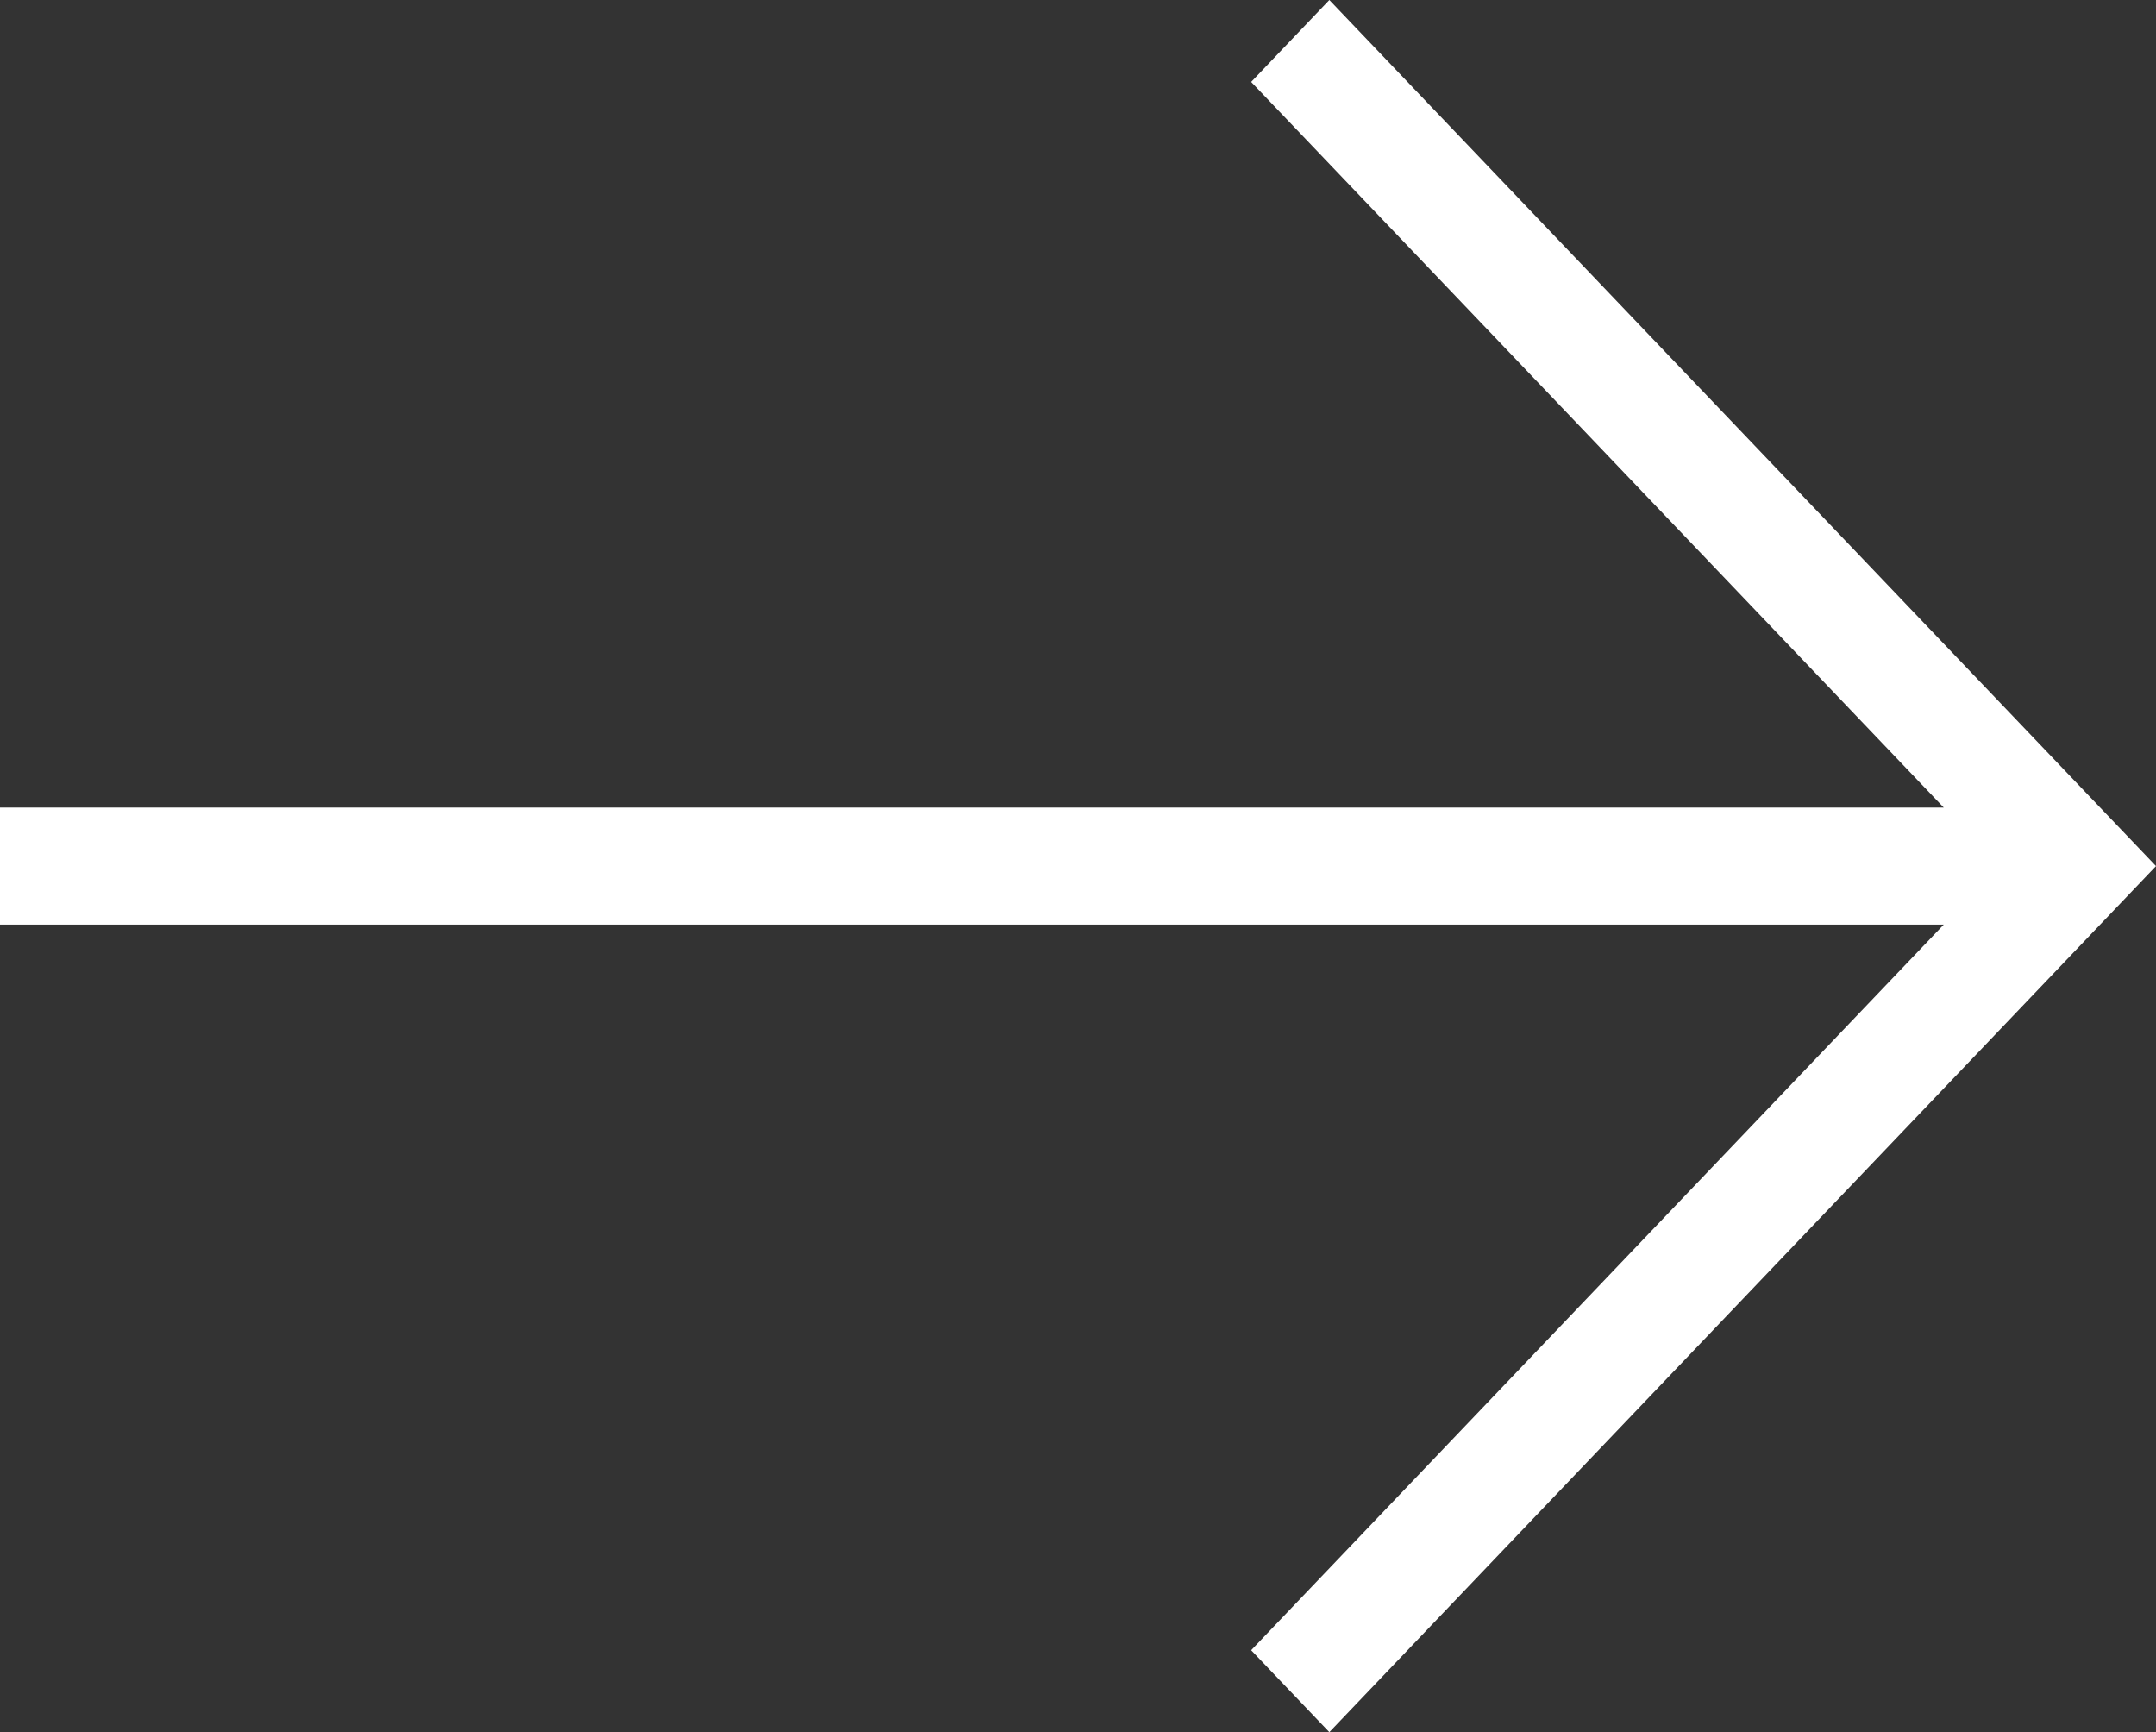
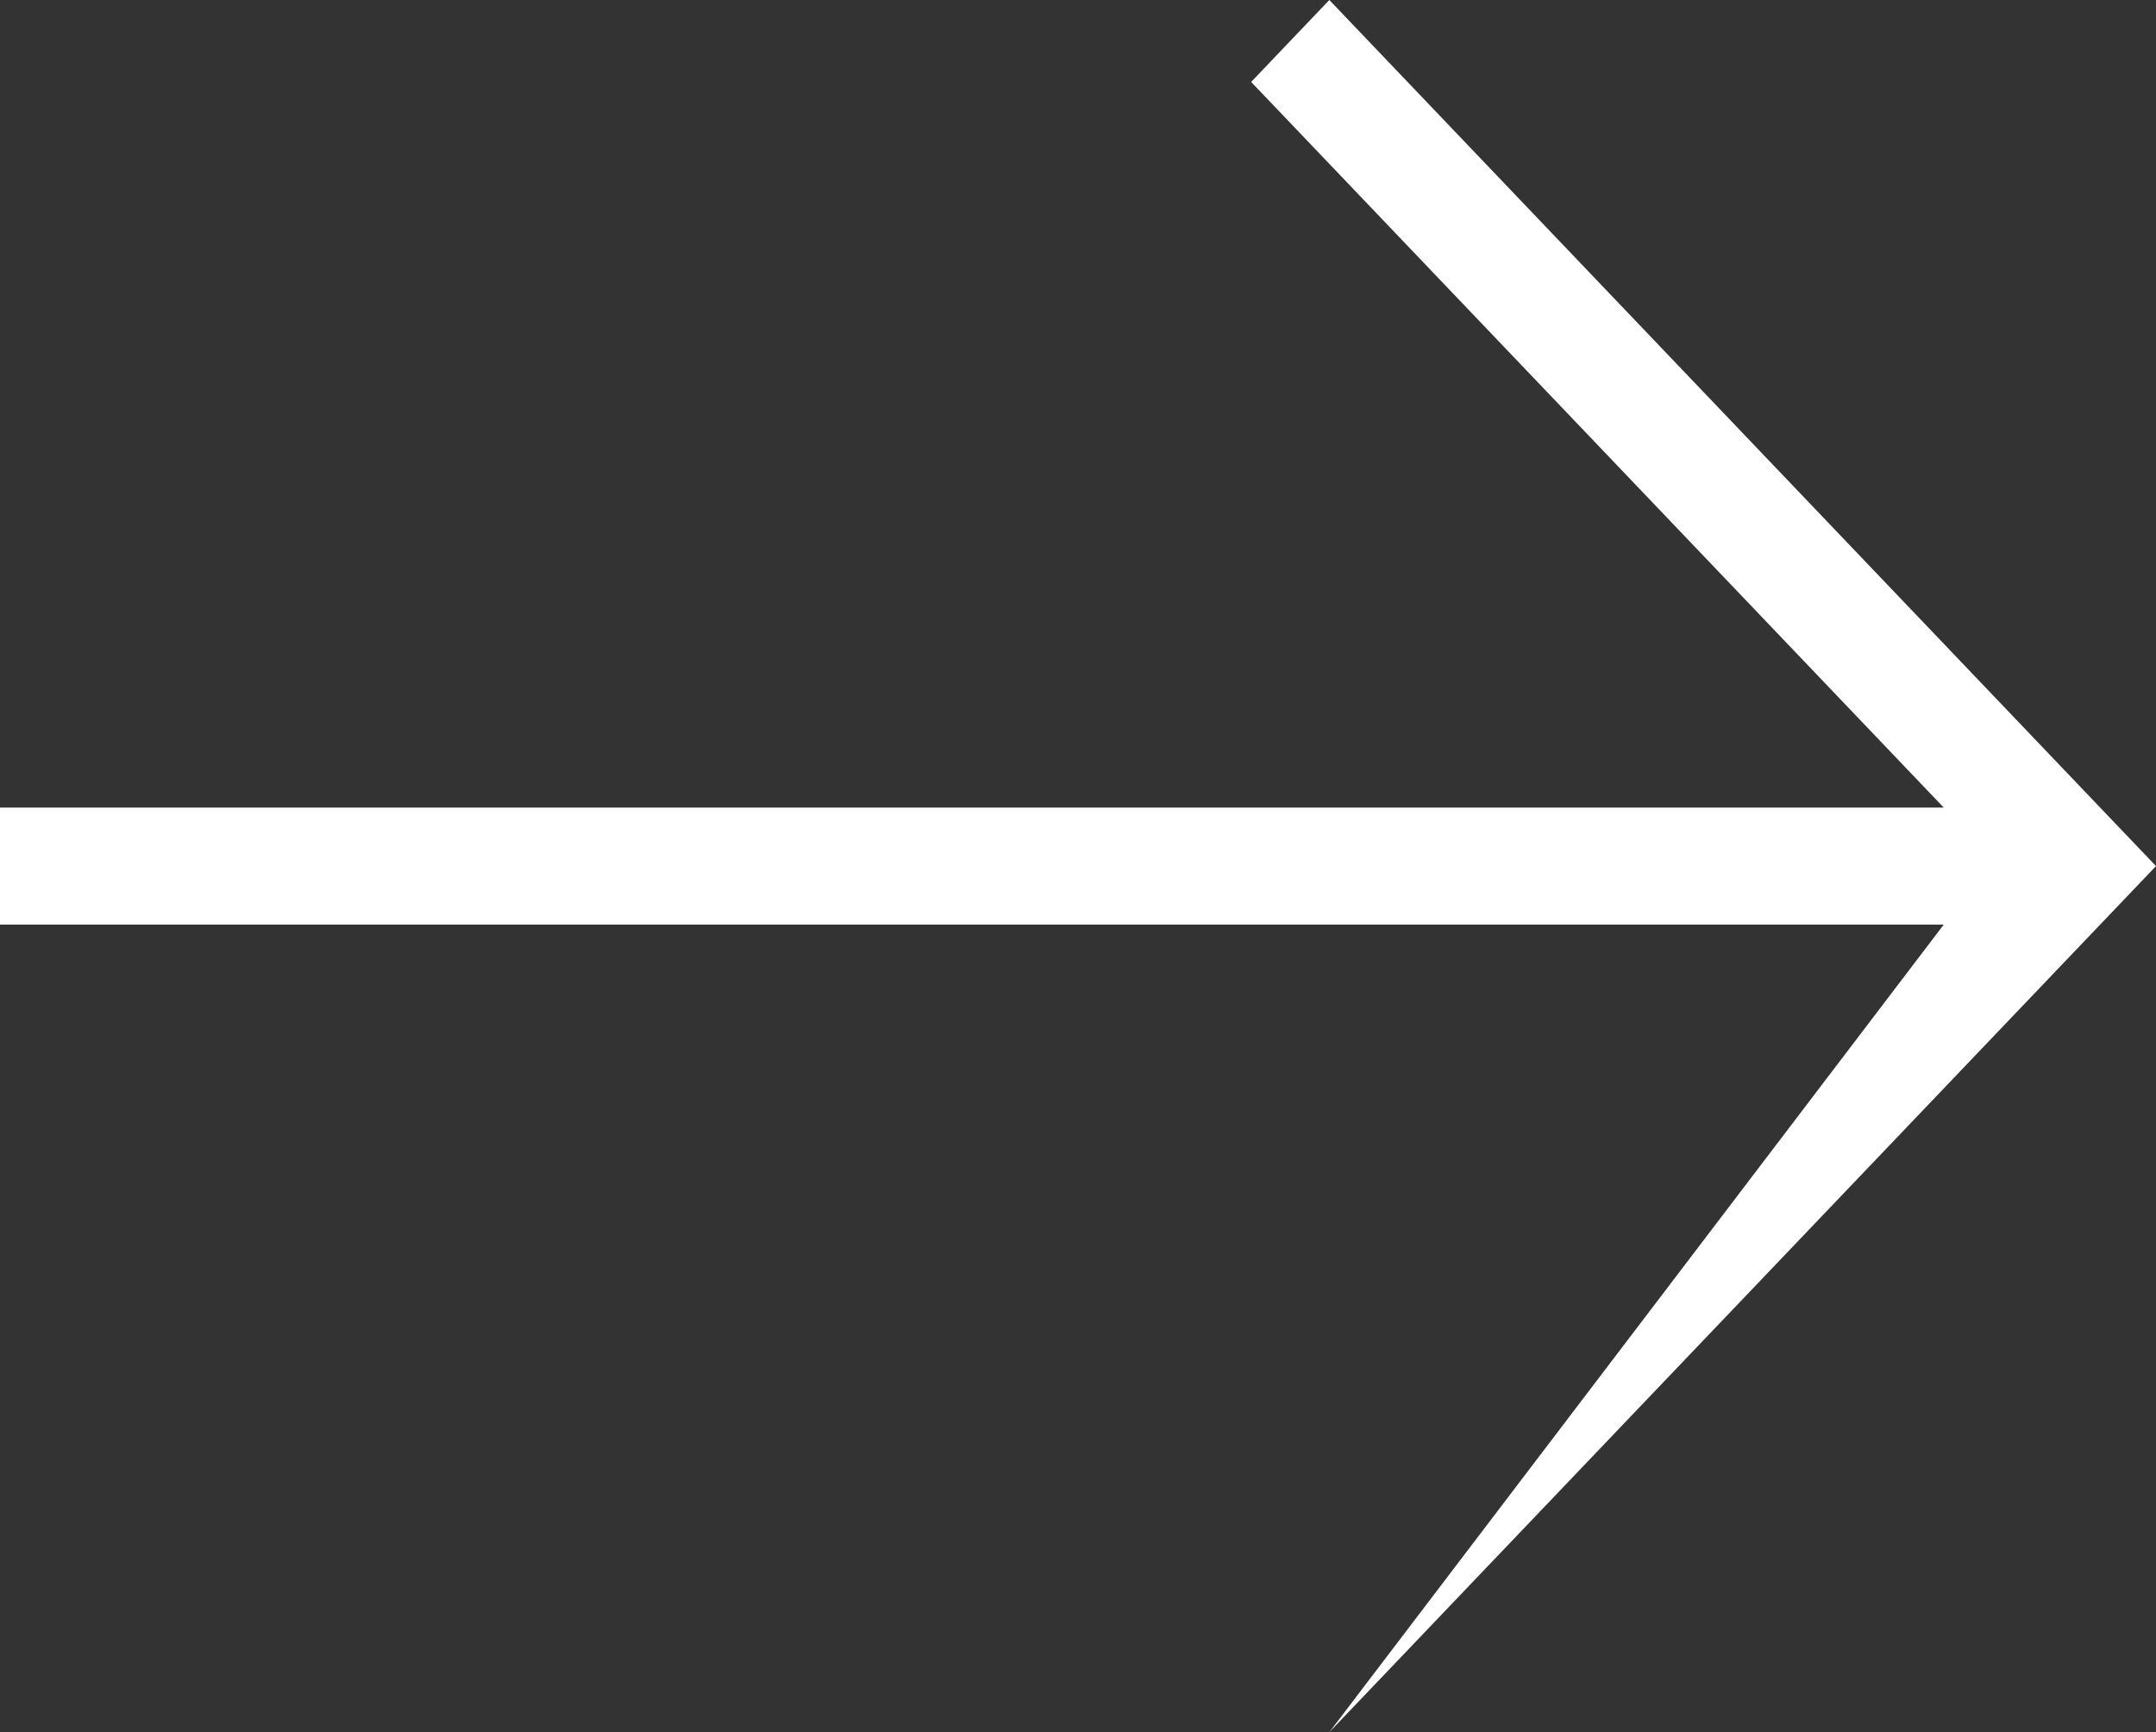
<svg xmlns="http://www.w3.org/2000/svg" width="61" height="49" viewBox="0 0 61 49" fill="none">
  <rect x="0" y="0" width="61" height="49" fill="#333333" stroke="none" />
-   <path d="M61 24.5L58.788 22.183L37.611 0L35.399 2.318L54.995 22.845H0V26.155H54.995L35.399 46.682L37.611 49L61 24.5Z" fill="white" />
+   <path d="M61 24.5L58.788 22.183L37.611 0L35.399 2.318L54.995 22.845H0V26.155H54.995L37.611 49L61 24.5Z" fill="white" />
</svg>